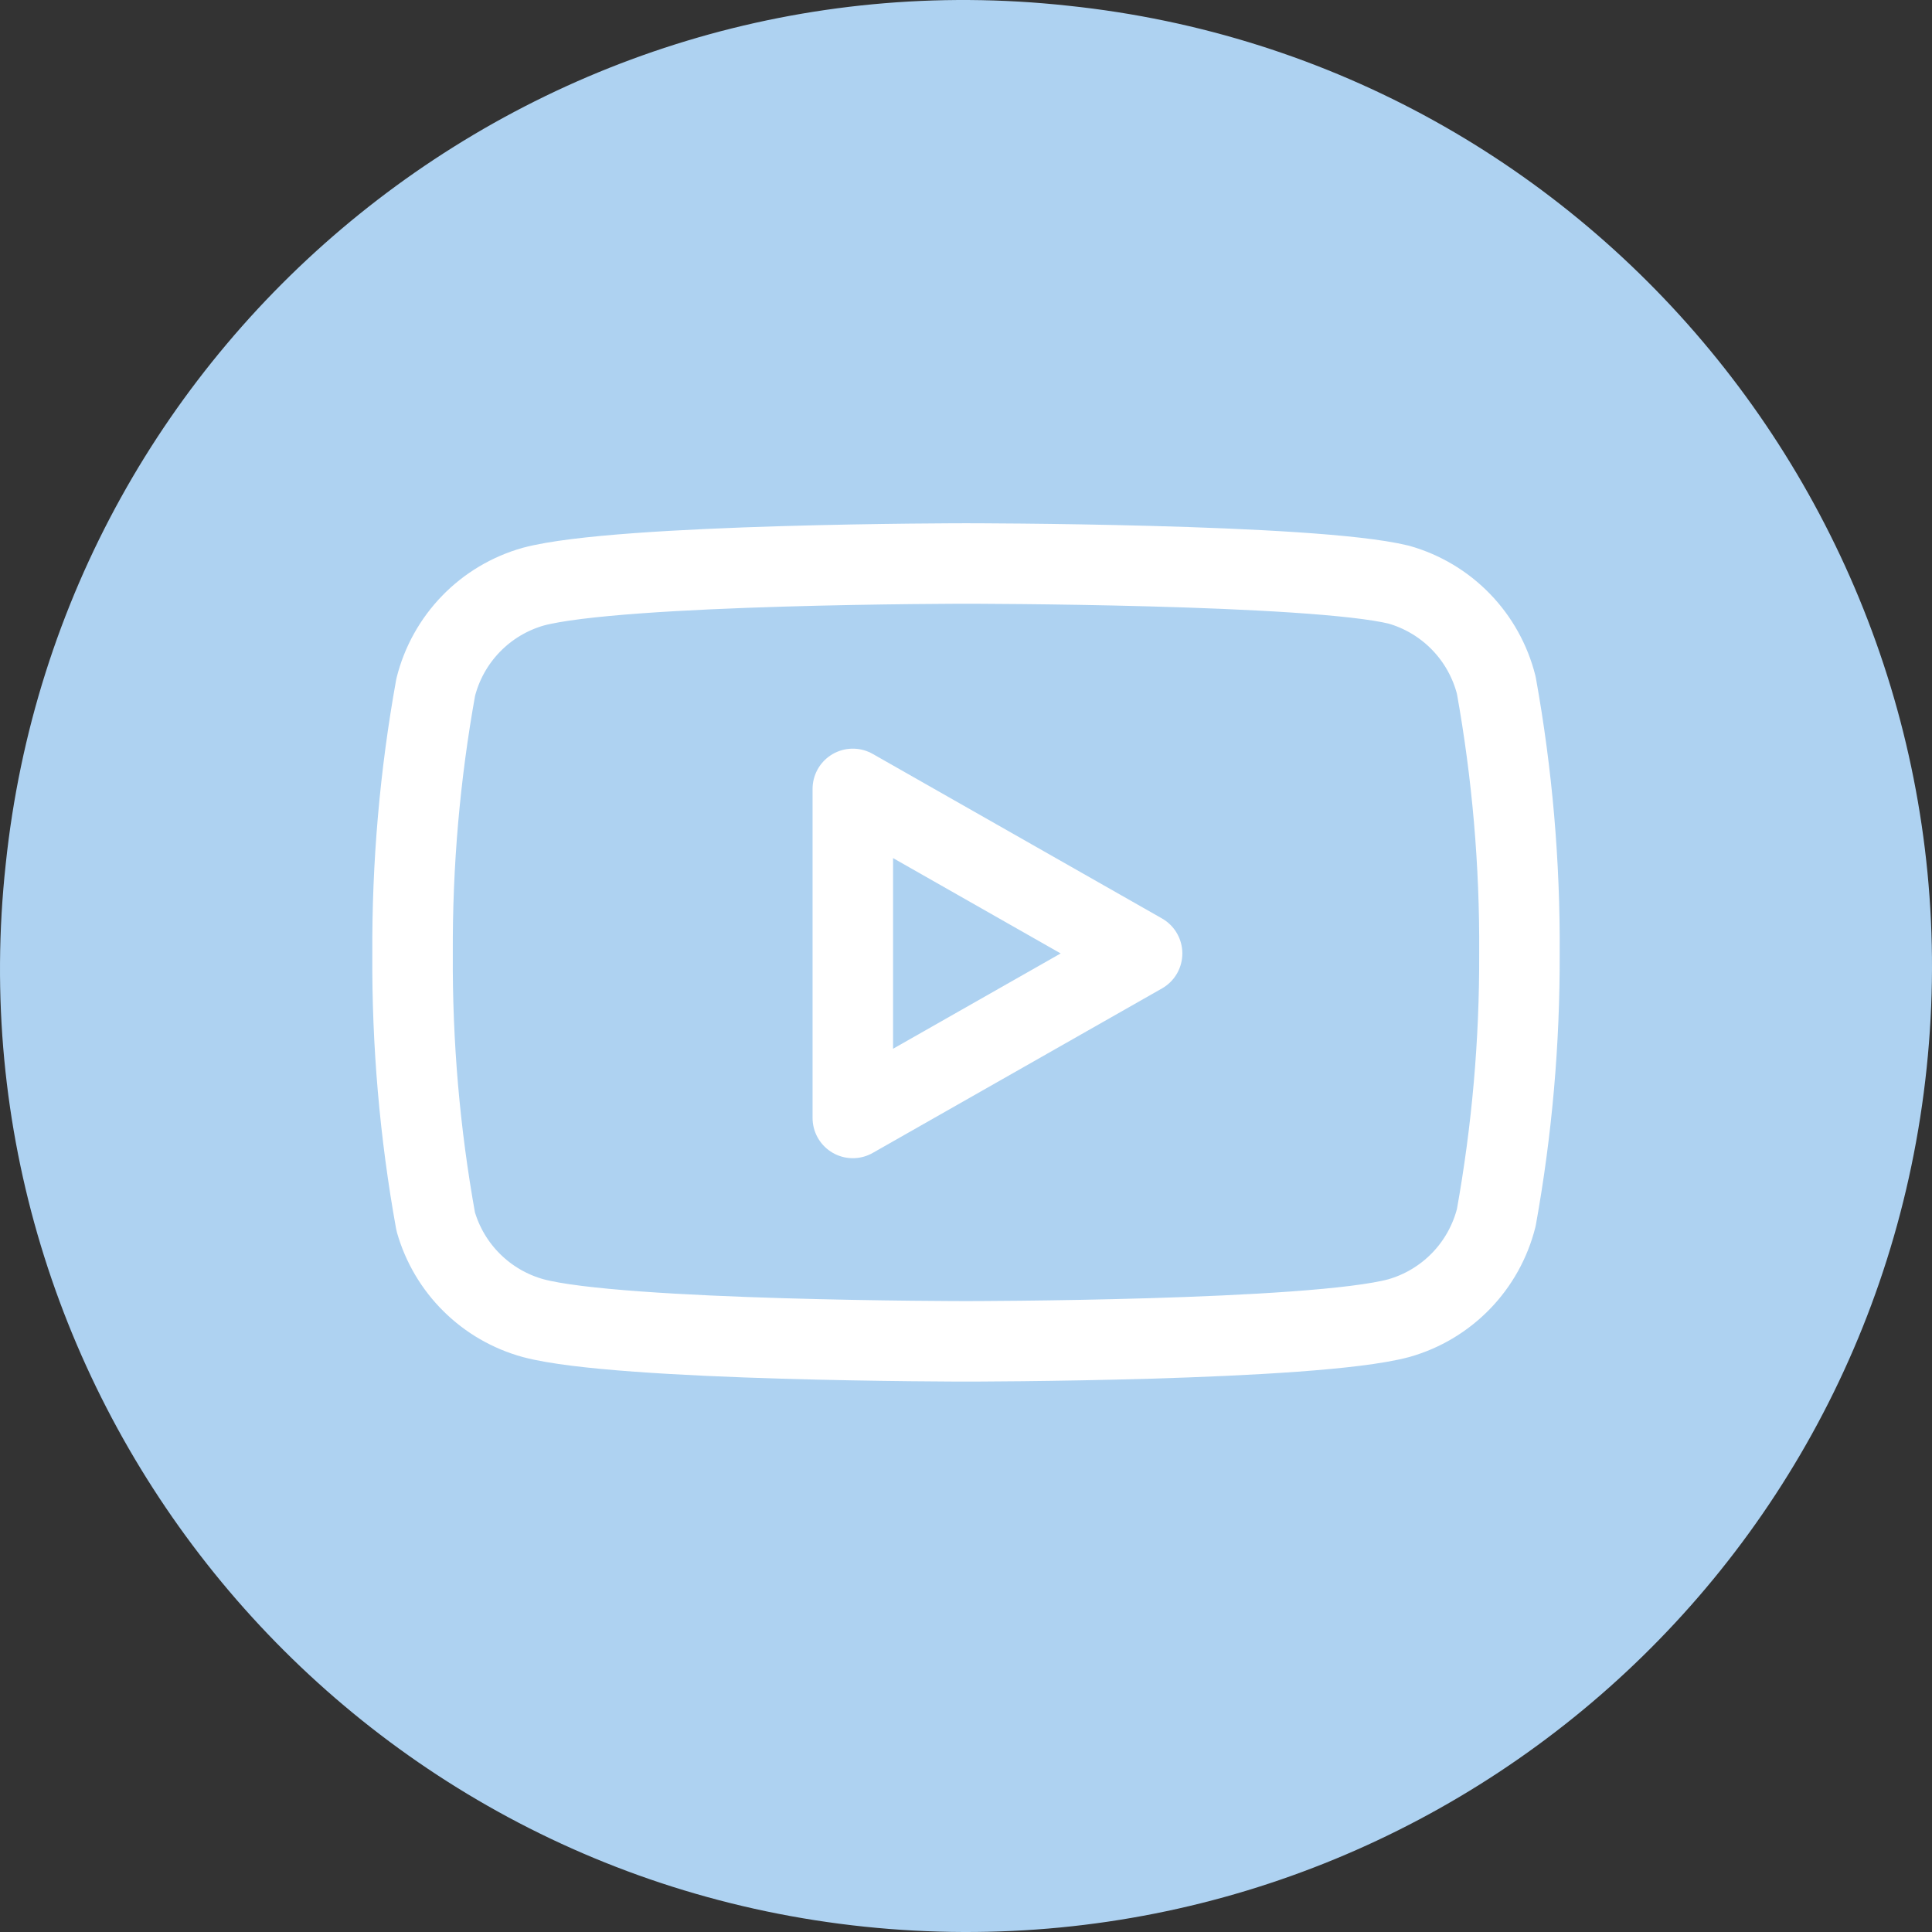
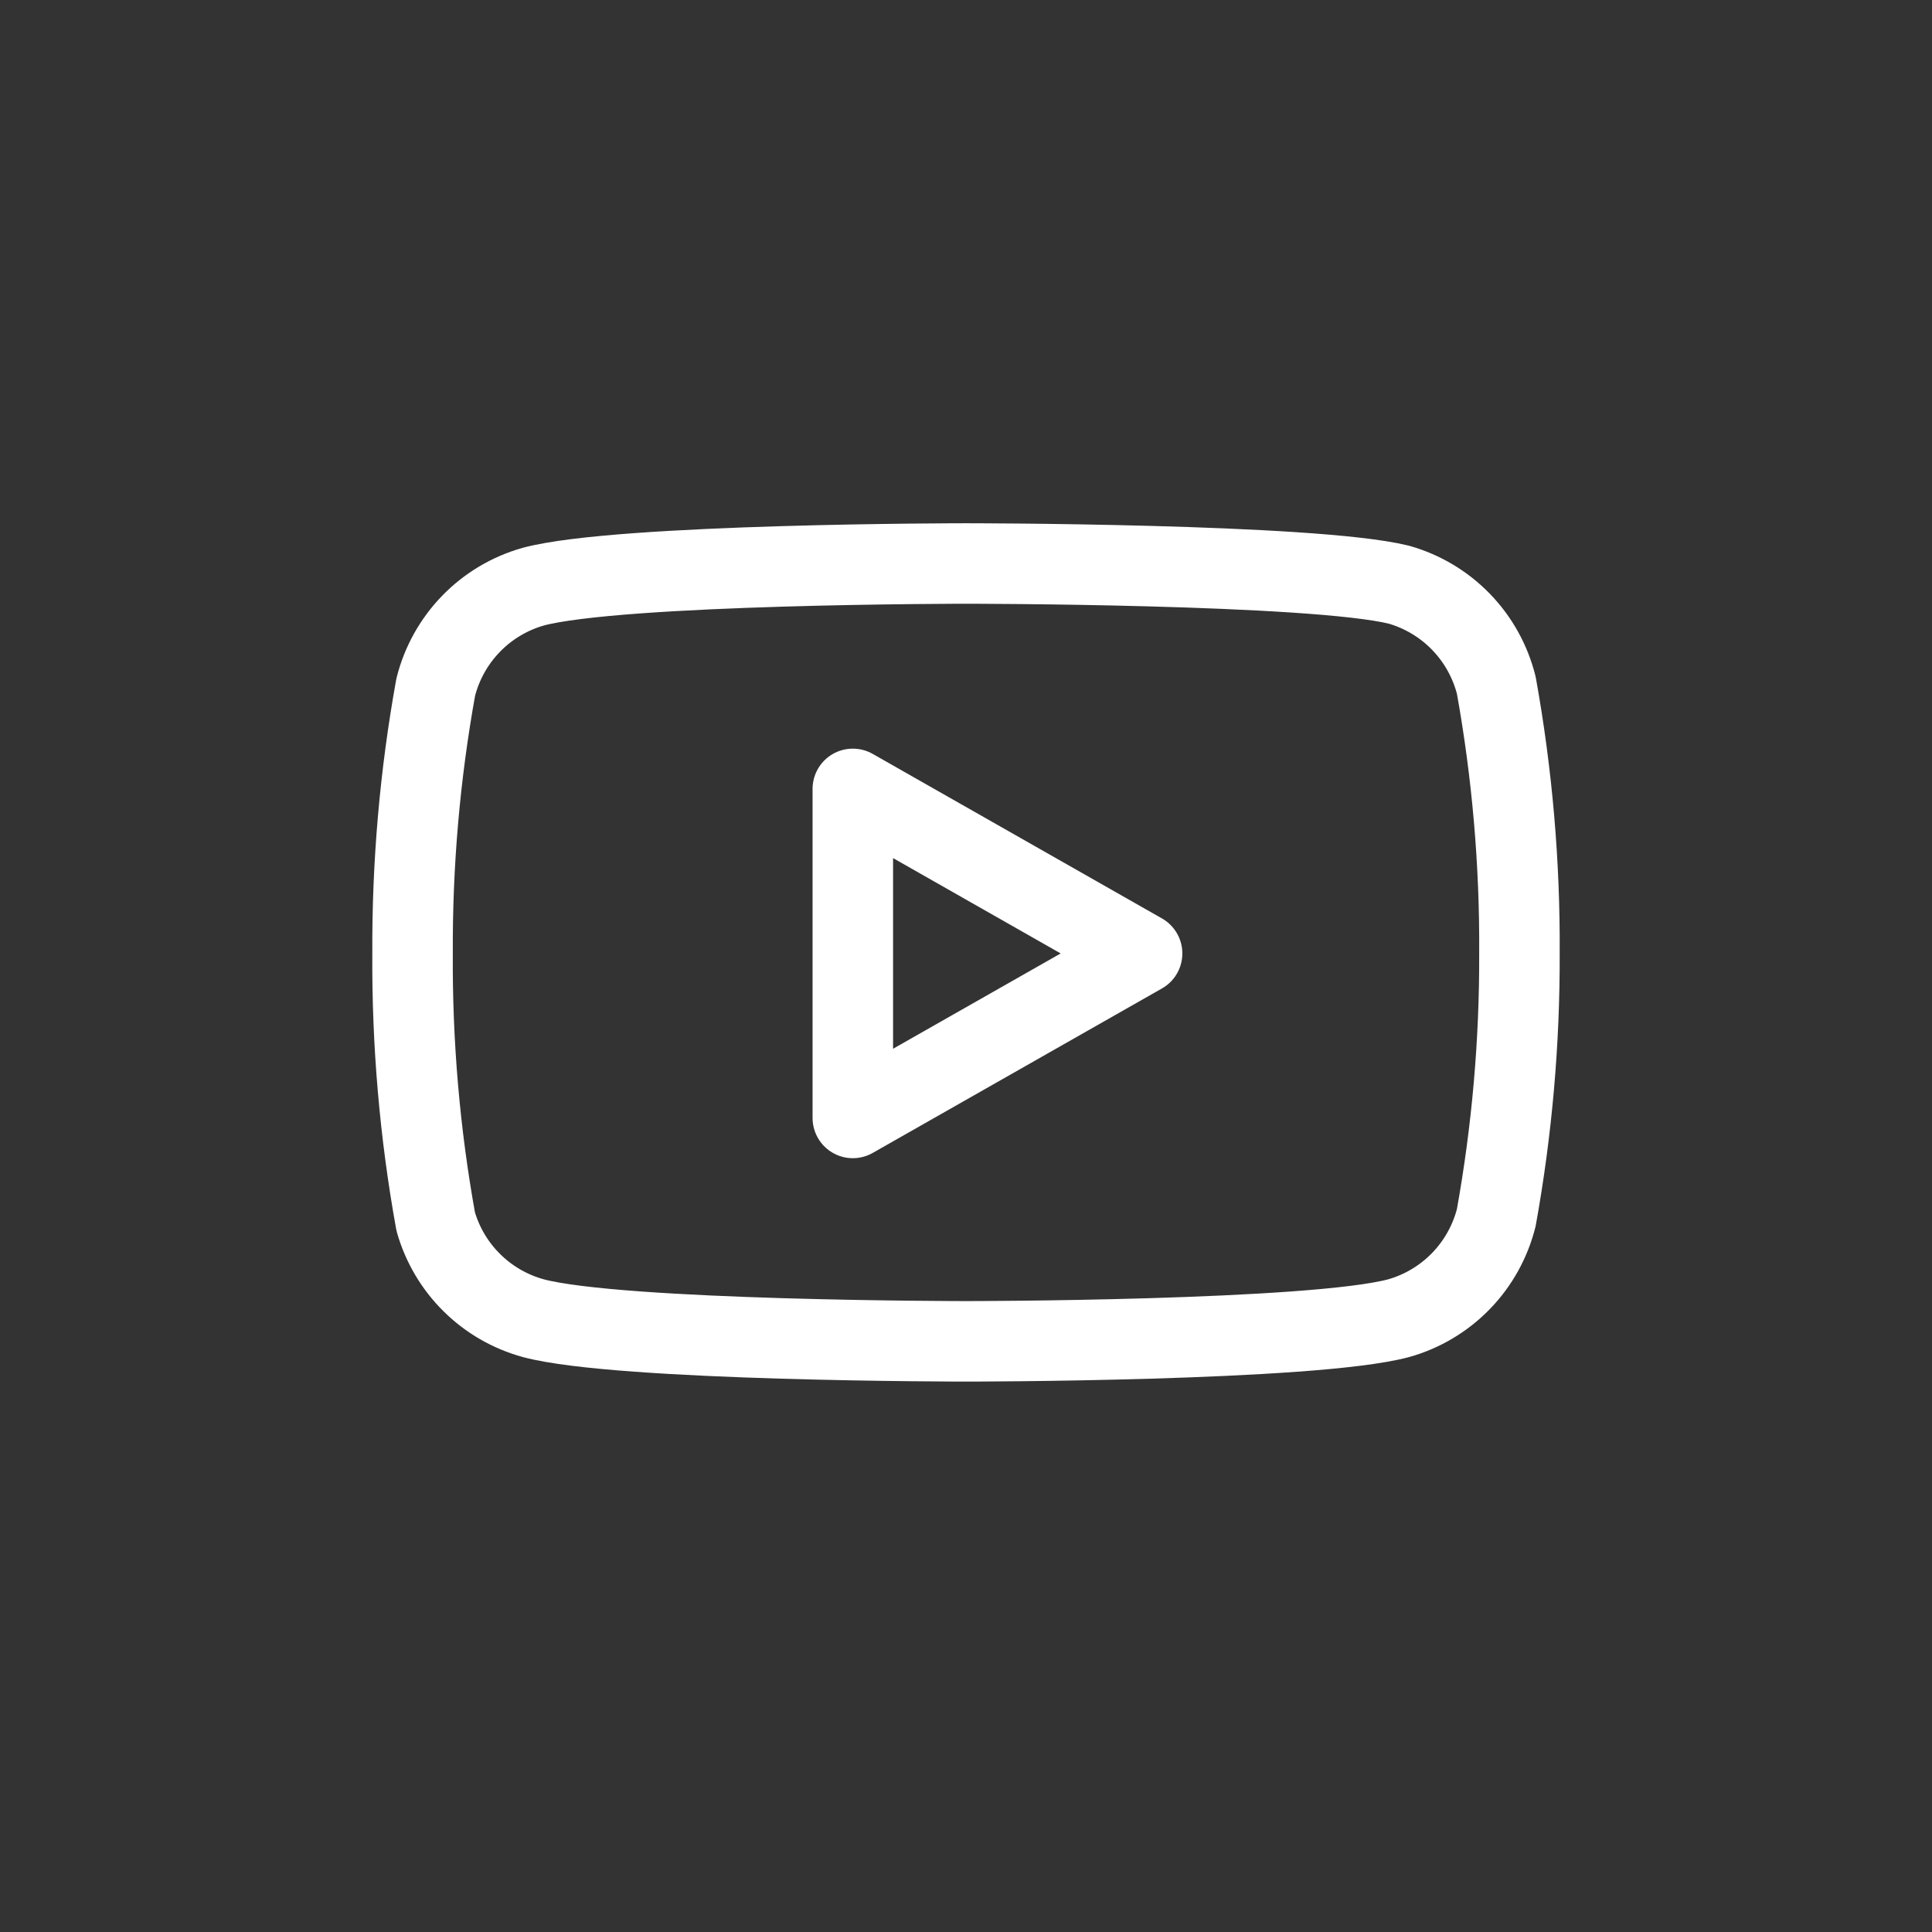
<svg xmlns="http://www.w3.org/2000/svg" width="48" height="48" viewBox="0 0 48 48" fill="none">
  <rect x="0" y="0" width="48" height="48" fill="#333333" stroke="none" />
-   <path d="M26.536 0.142C39.734 1.523 49.248 13.39 47.867 26.536C46.486 39.734 34.67 49.248 21.472 47.867C8.275 46.486 -1.29 34.618 0.142 21.472C1.523 8.275 13.39 -1.29 26.536 0.142Z" fill="#AED2F1" />
  <path d="M37.175 17.025C37.026 16.432 36.724 15.888 36.298 15.449C35.872 15.01 35.338 14.691 34.75 14.525C32.6 14 24 14 24 14C24 14 15.4 14 13.25 14.575C12.661 14.742 12.127 15.06 11.702 15.499C11.276 15.938 10.973 16.482 10.825 17.075C10.431 19.257 10.239 21.47 10.25 23.688C10.236 25.921 10.428 28.152 10.825 30.35C10.989 30.925 11.298 31.448 11.723 31.868C12.147 32.288 12.673 32.592 13.25 32.75C15.4 33.325 24 33.325 24 33.325C24 33.325 32.6 33.325 34.75 32.75C35.338 32.584 35.872 32.265 36.298 31.826C36.724 31.387 37.026 30.843 37.175 30.25C37.565 28.084 37.758 25.888 37.75 23.688C37.764 21.454 37.571 19.223 37.175 17.025V17.025Z" stroke="white" stroke-width="2" stroke-linecap="round" stroke-linejoin="round" />
  <path d="M21.188 27.775L28.375 23.688L21.188 19.6V27.775Z" stroke="white" stroke-width="2" stroke-linecap="round" stroke-linejoin="round" />
</svg>